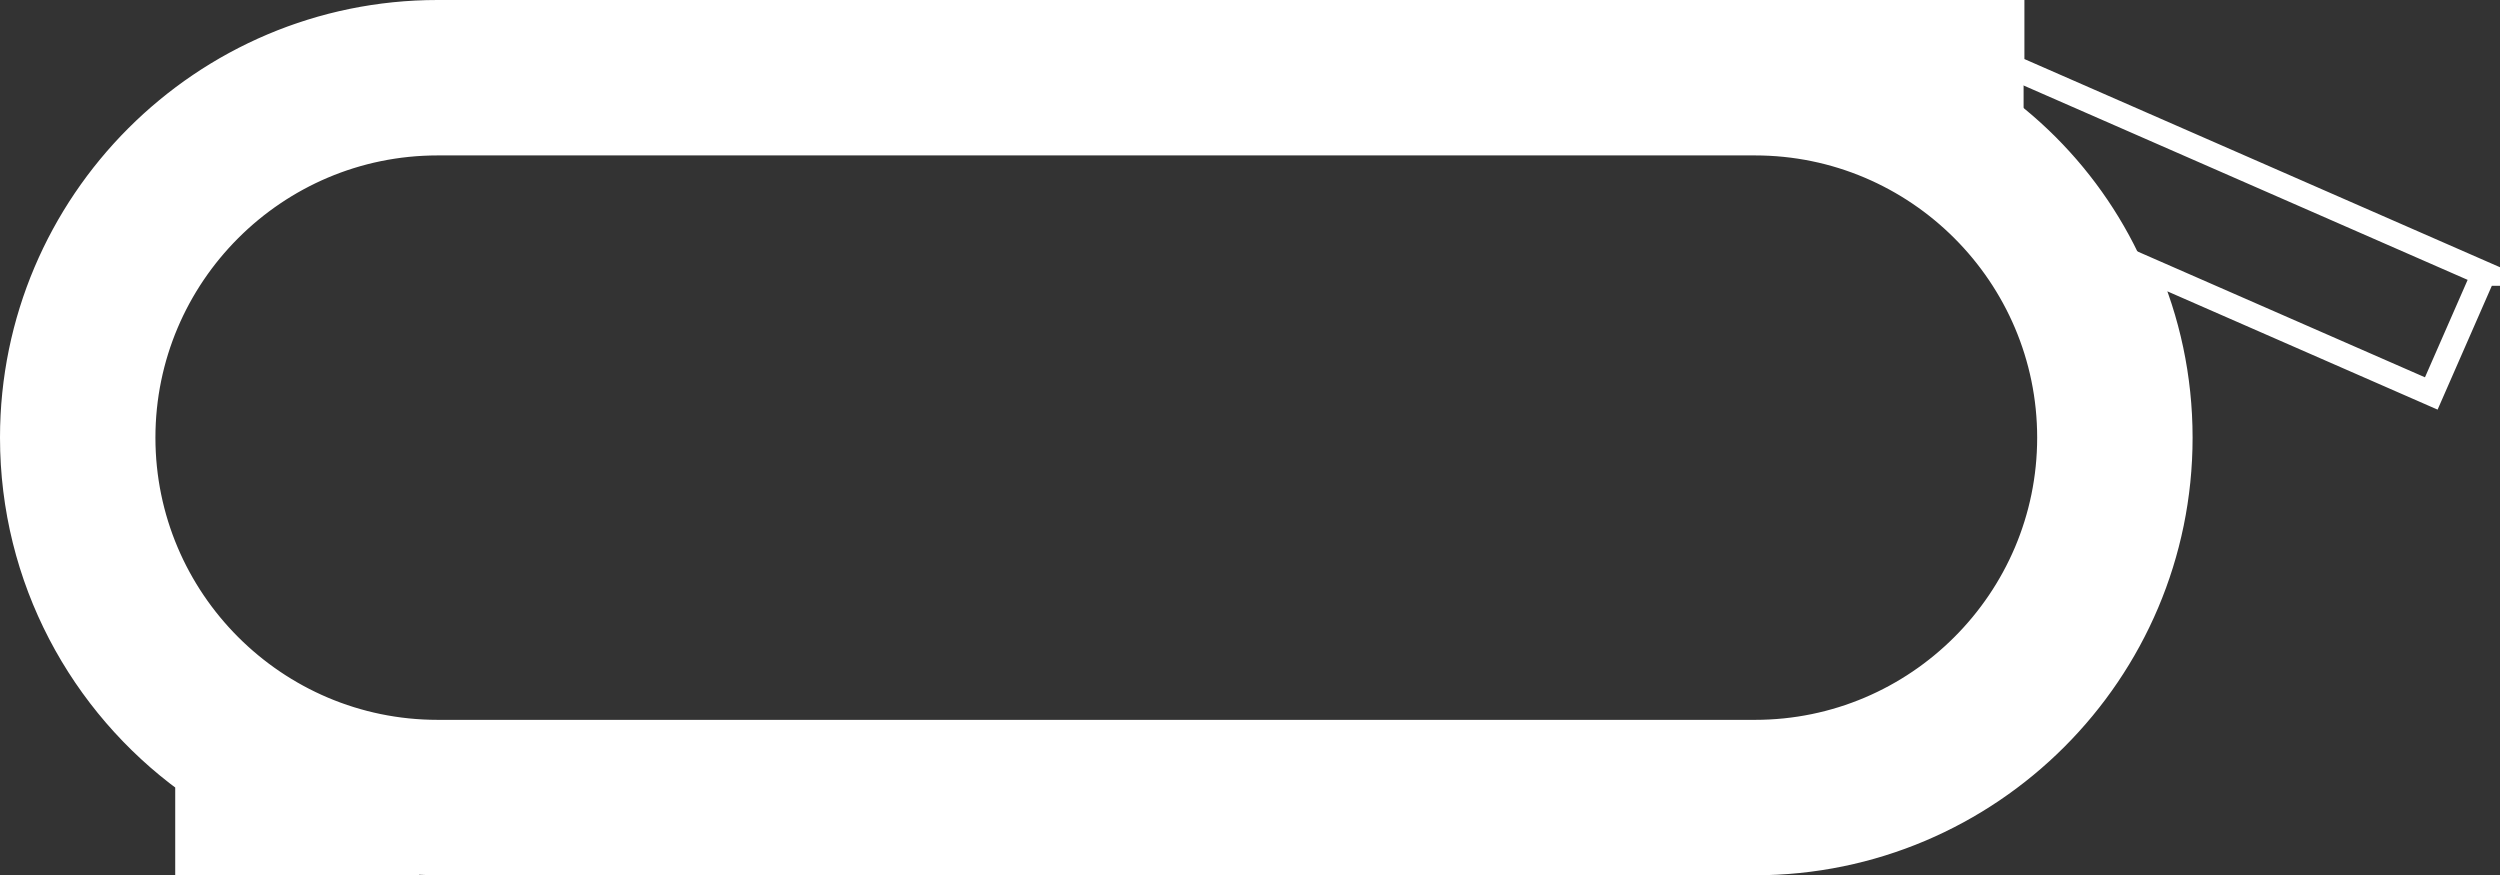
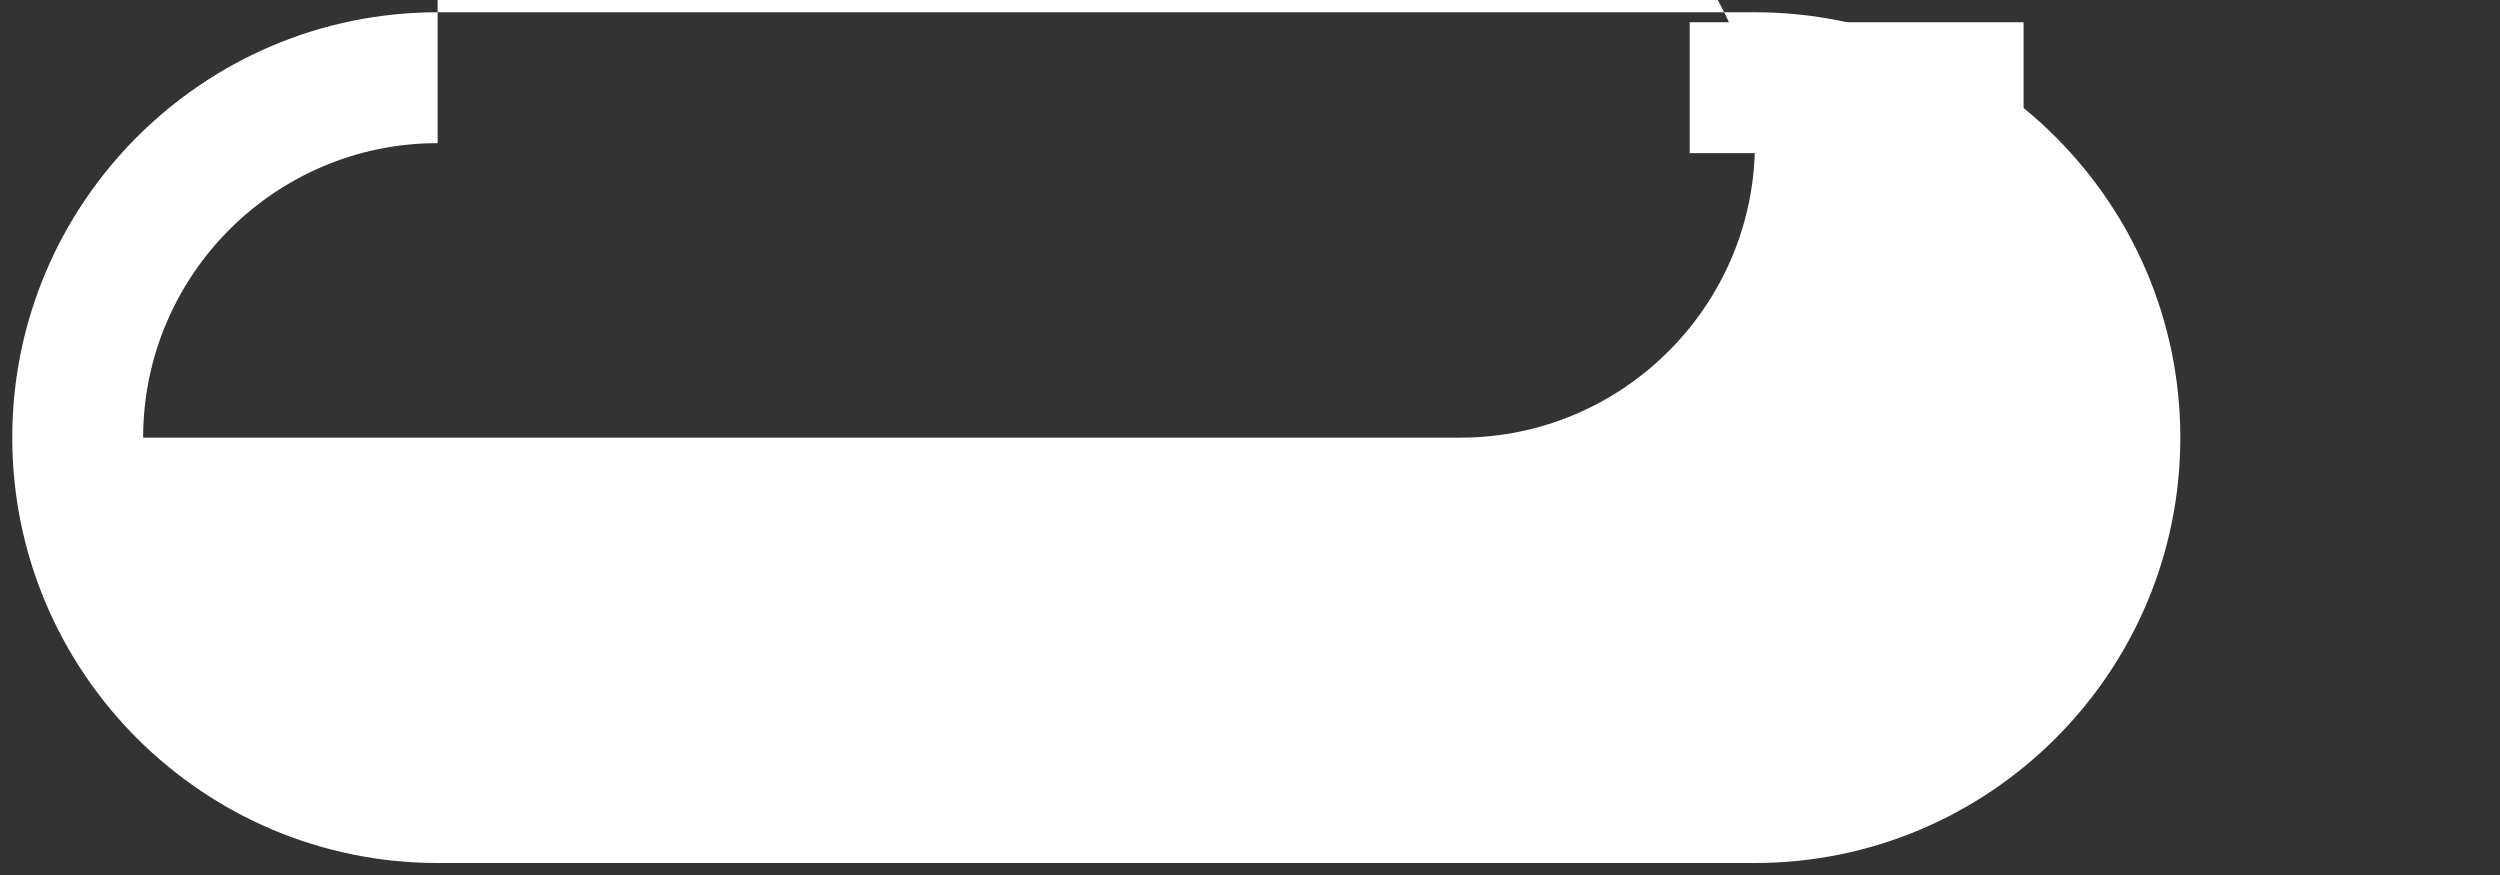
<svg xmlns="http://www.w3.org/2000/svg" viewBox="0 0 152.81 53.5">
  <rect x="0" y="0" width="152.81" height="53.5" fill="#333333" stroke="none" />
  <defs>
    <style>
      .cls-1 {
        fill: none;
        stroke: #ffffff;
        stroke-miterlimit: 10;
        stroke-width: 1.5px;
      }

      .cls-2 {
        fill: #ffffff;
        stroke-width: 0px;
      }
    </style>
  </defs>
  <g id="_2000_1800" data-name="2000 / 1800">
-     <path class="cls-2" d="m107.27,52.75H26.75C12.41,52.75.75,41.09.75,26.75S12.41.75,26.75.75h80.52c14.34,0,26,11.66,26,26s-11.66,26-26,26ZM26.75,8.75c-9.93,0-18,8.08-18,18s8.07,18,18,18h80.52c9.92,0,18-8.08,18-18s-8.08-18-18-18H26.75Z" />
-     <rect class="cls-2" x="11.46" y="44.75" width="13.41" height="8" />
+     <path class="cls-2" d="m107.27,52.75H26.75C12.41,52.75.75,41.09.75,26.75S12.41.75,26.75.75h80.52c14.34,0,26,11.66,26,26s-11.66,26-26,26ZM26.75,8.75c-9.93,0-18,8.08-18,18h80.52c9.92,0,18-8.08,18-18s-8.08-18-18-18H26.75Z" />
    <rect class="cls-2" x="103.28" y="1.36" width="20.41" height="8" />
  </g>
  <g id="MD_Dirt_Outline" data-name="MD Dirt Outline">
-     <path class="cls-1" d="m151.82,16.72l-28.83-12.62V.75H26.75C12.41.75.75,12.41.75,26.75c0,8.62,4.22,16.28,10.71,21.01v4.99h13.41v-.08c.62.04,1.25.08,1.88.08h80.52c14.34,0,26-11.66,26-26,0-3.68-.77-7.18-2.16-10.36l17.5,7.66,3.21-7.33Zm-44.55,28.03H26.75c-9.93,0-18-8.08-18-18S16.82,8.75,26.75,8.75h80.52c9.92,0,18,8.08,18,18s-8.08,18-18,18Z" />
-   </g>
+     </g>
</svg>